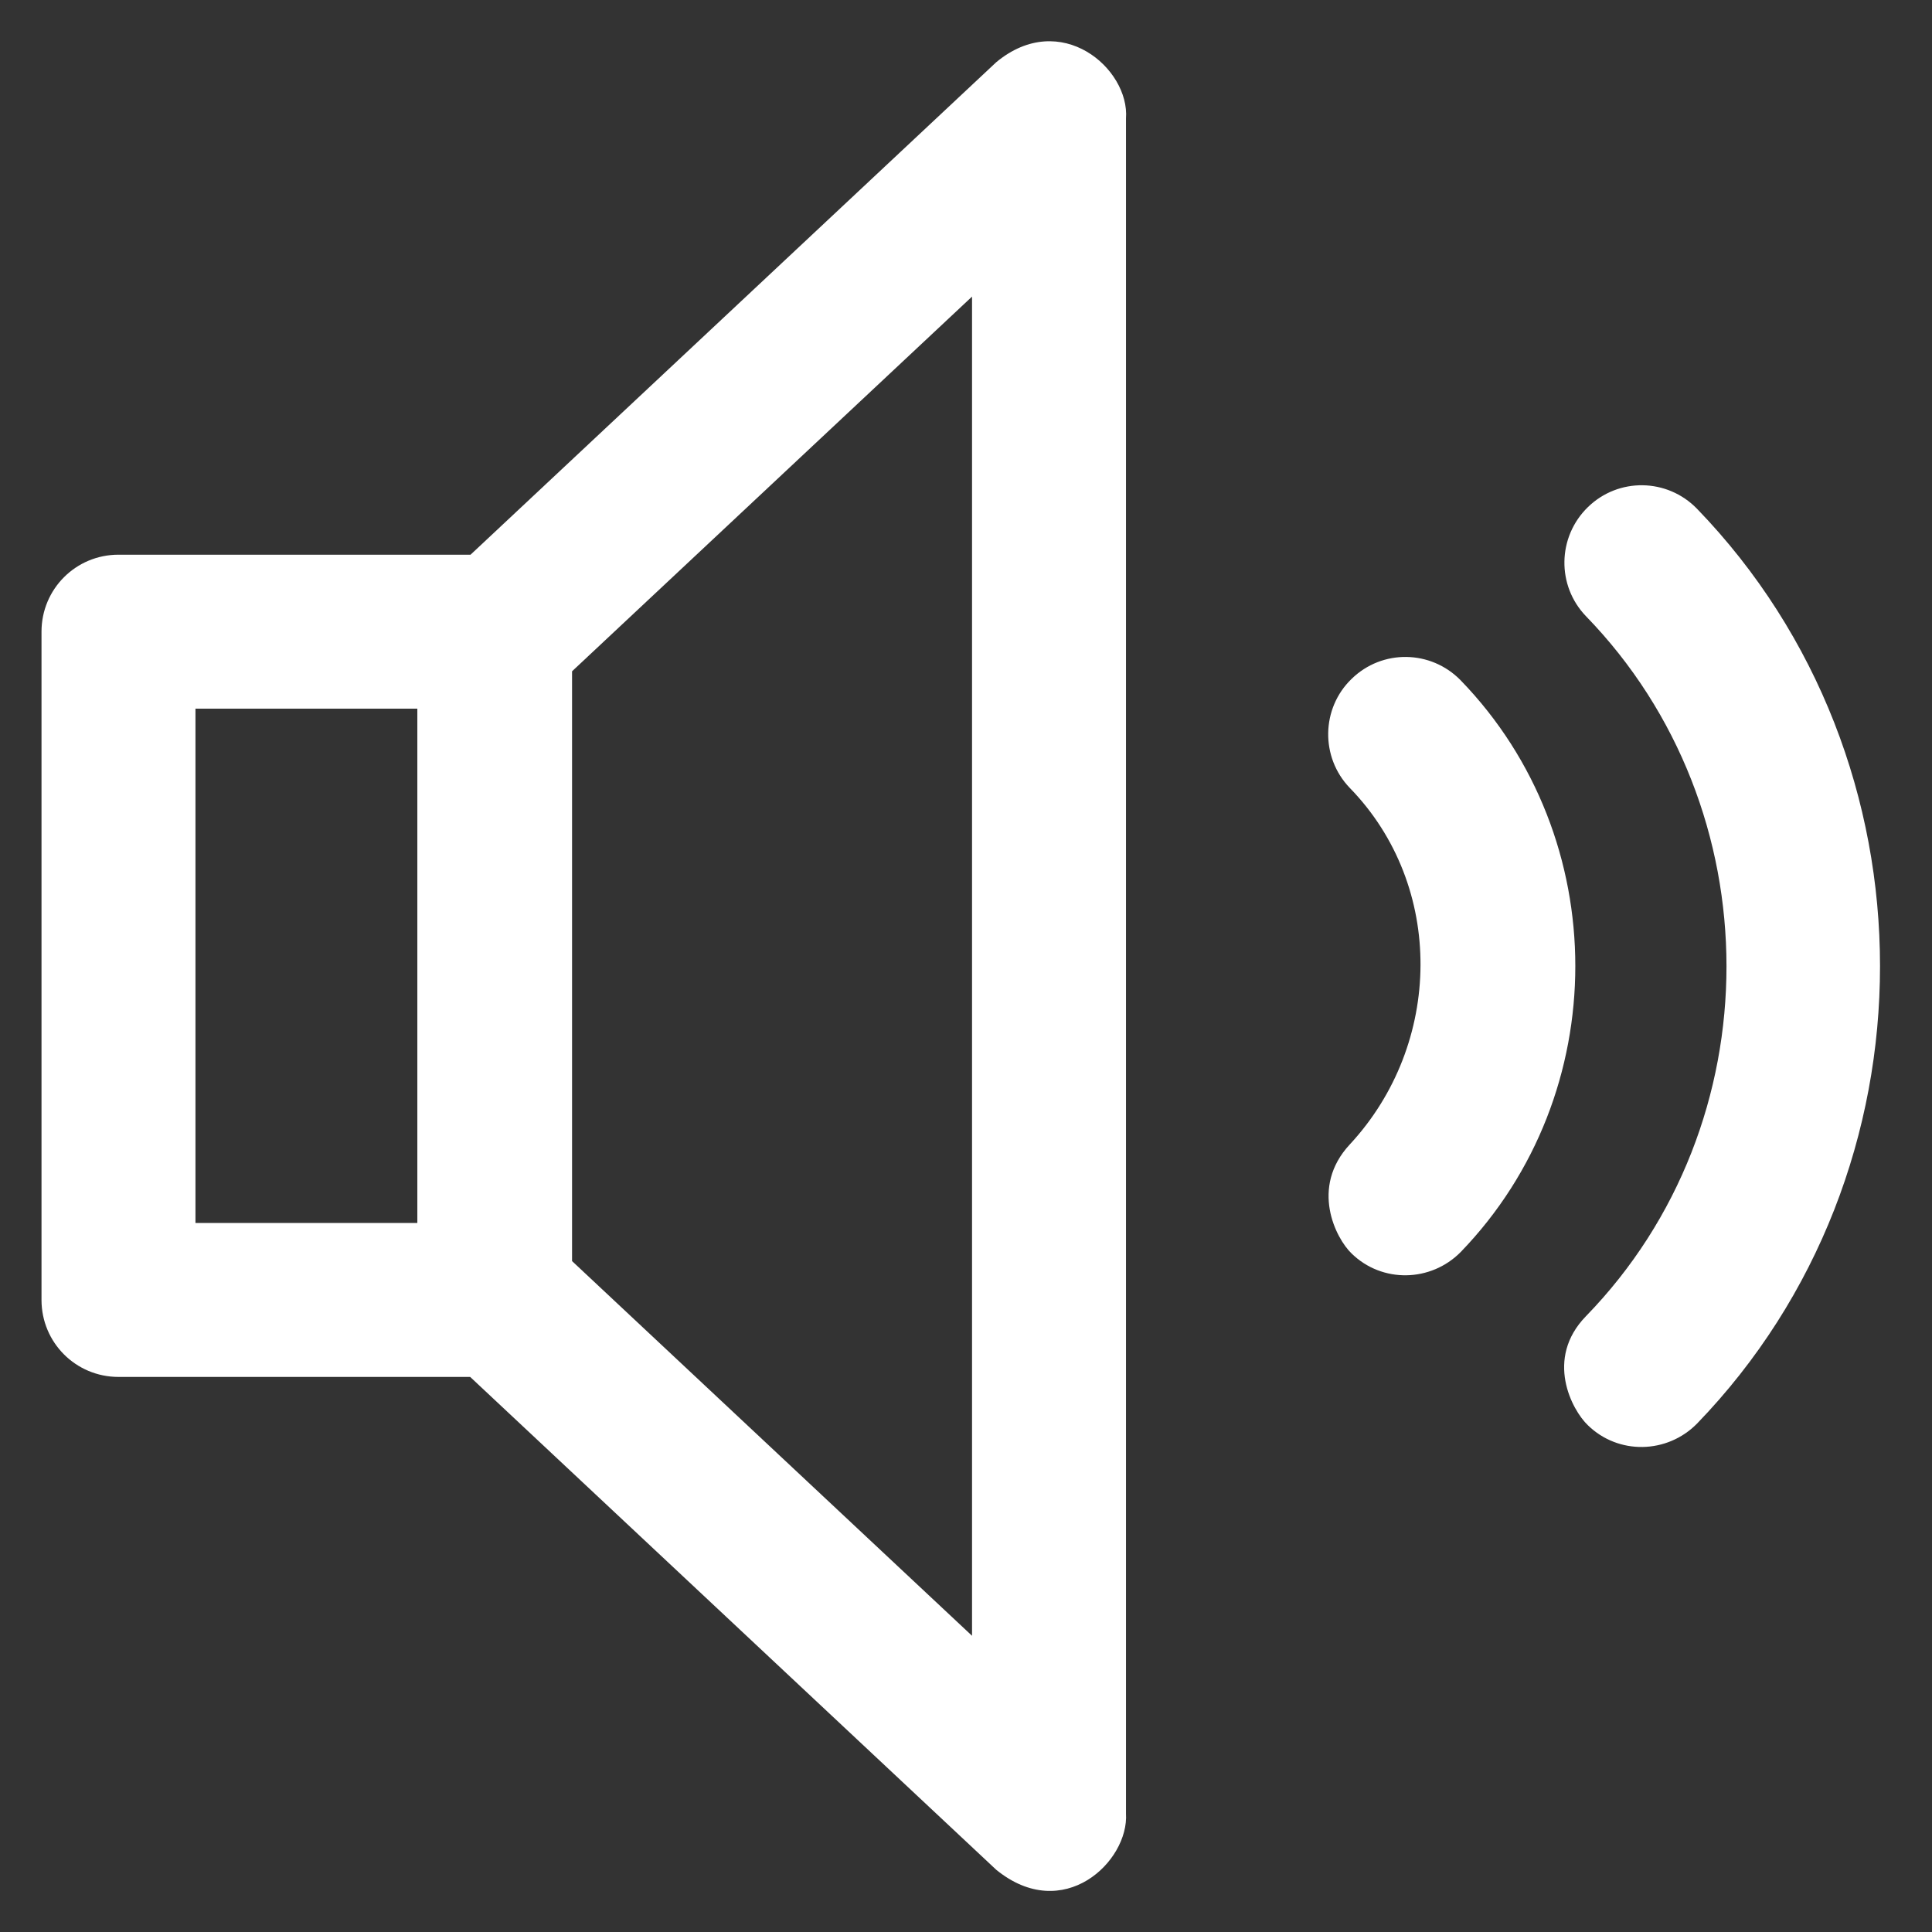
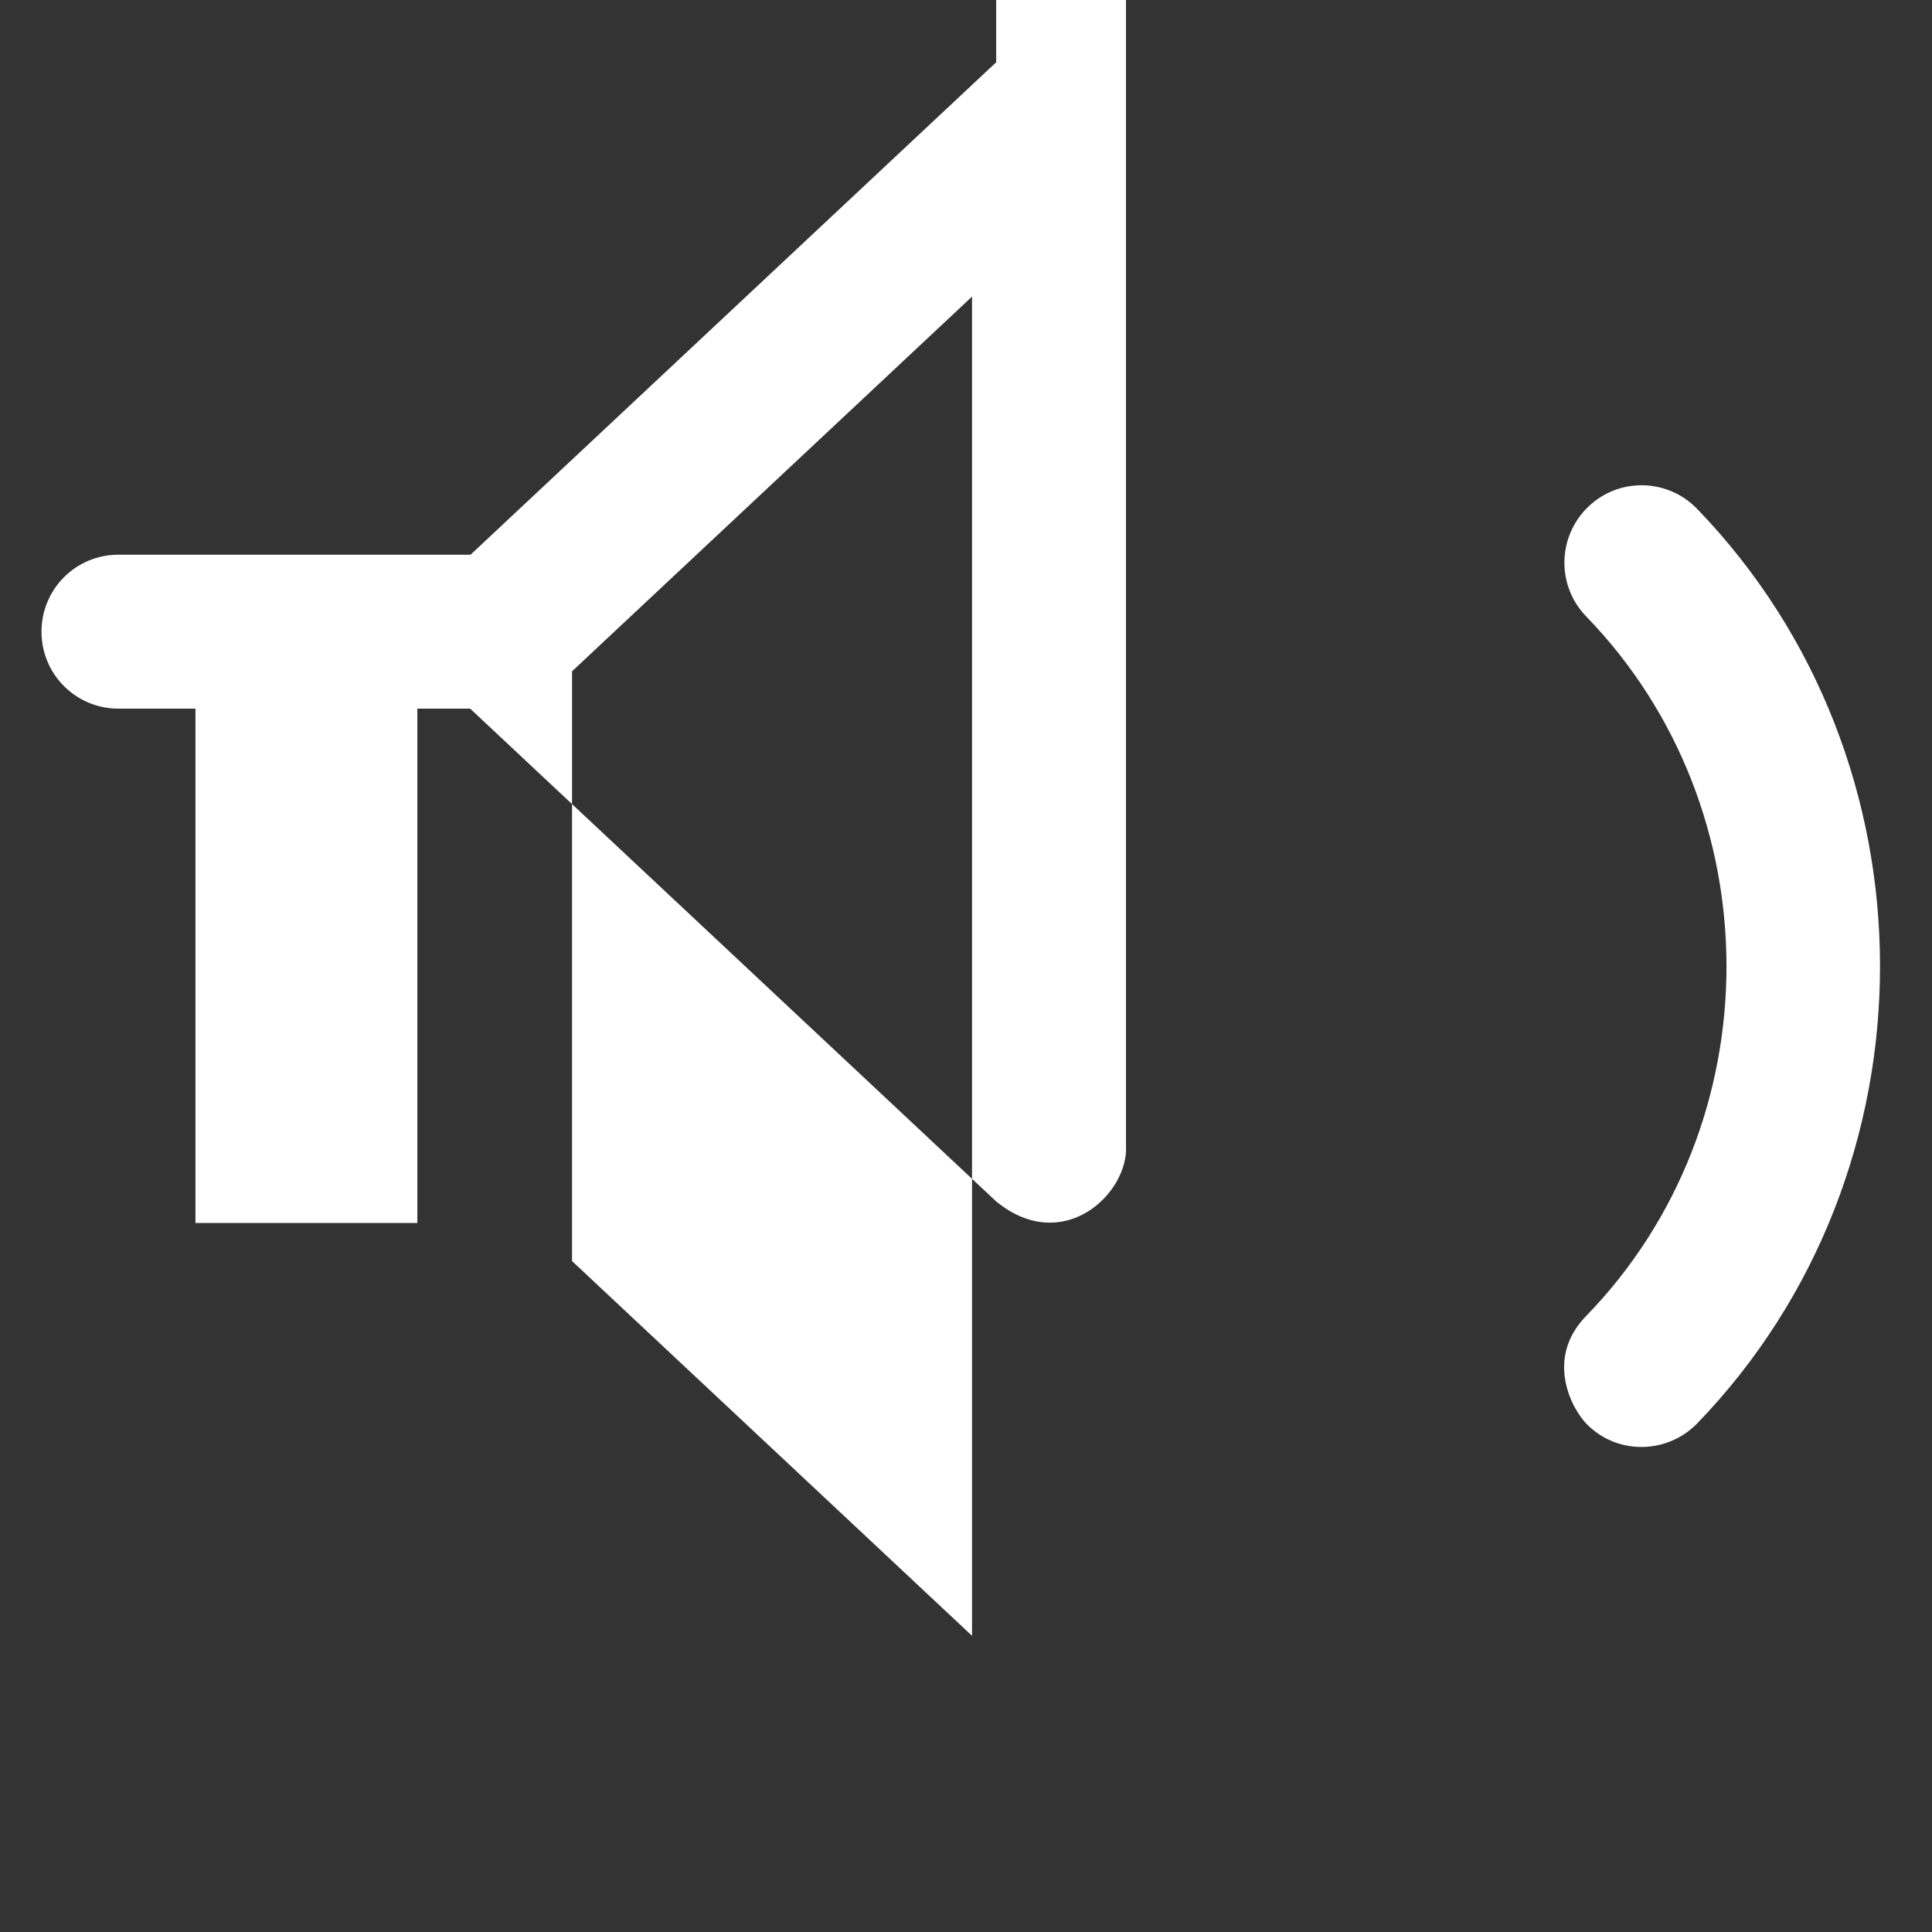
<svg xmlns="http://www.w3.org/2000/svg" version="1.1" viewBox="0 0 512 512" enable-background="new 0 0 512 512" width="512px" height="512px" class="">
  <rect x="0" y="0" width="512" height="512" fill="#333333" stroke="none" />
  <g>
    <g>
      <g>
        <path d="m449.7,134.8c-7.9-8.1-20.8-8.3-28.9-0.4-8.1,7.9-8.3,20.8-0.5,28.9 49.6,51.1 49.7,134.4 0,185.5-11,11.3-3.7,24.9 0.5,28.9 8.1,7.9 21,7.6 28.9-0.4 64.7-66.9 64.7-175.6 0-242.5z" data-original="#000000" class="active-path" data-old_color="#000000" fill="#FFFFFF" />
-         <path d="m387.1,180.3c-7.9-8.1-20.8-8.3-28.9-0.4-8.1,7.8-8.3,20.8-0.5,28.9 25.3,26 24.7,67.9 0,94.5-10.6,11.4-3.7,24.9 0.5,28.9 8.1,7.9 21,7.6 28.9-0.4 40.5-41.9 40.5-109.7 0-151.5z" data-original="#000000" class="active-path" data-old_color="#000000" fill="#FFFFFF" />
-         <path d="m264,16.5l-139.3,130.5h-93.3c-11.3,0-20.4,9.1-20.4,20.4v177.1c0,11.3 9.1,20.4 20.4,20.4h93.2l139.4,130.6c17.8,14.5 35.2-2.2 34.4-14.9v-449.2c1-13.2-17.3-29.1-34.4-14.9zm-153.3,307.6h-58.9v-136.3h58.8v136.3zm146.9,109.4l-106-99.3v-156.3l106-99.3v354.9z" data-original="#000000" class="active-path" data-old_color="#000000" fill="#FFFFFF" />
+         <path d="m264,16.5l-139.3,130.5h-93.3c-11.3,0-20.4,9.1-20.4,20.4c0,11.3 9.1,20.4 20.4,20.4h93.2l139.4,130.6c17.8,14.5 35.2-2.2 34.4-14.9v-449.2c1-13.2-17.3-29.1-34.4-14.9zm-153.3,307.6h-58.9v-136.3h58.8v136.3zm146.9,109.4l-106-99.3v-156.3l106-99.3v354.9z" data-original="#000000" class="active-path" data-old_color="#000000" fill="#FFFFFF" />
      </g>
    </g>
  </g>
</svg>